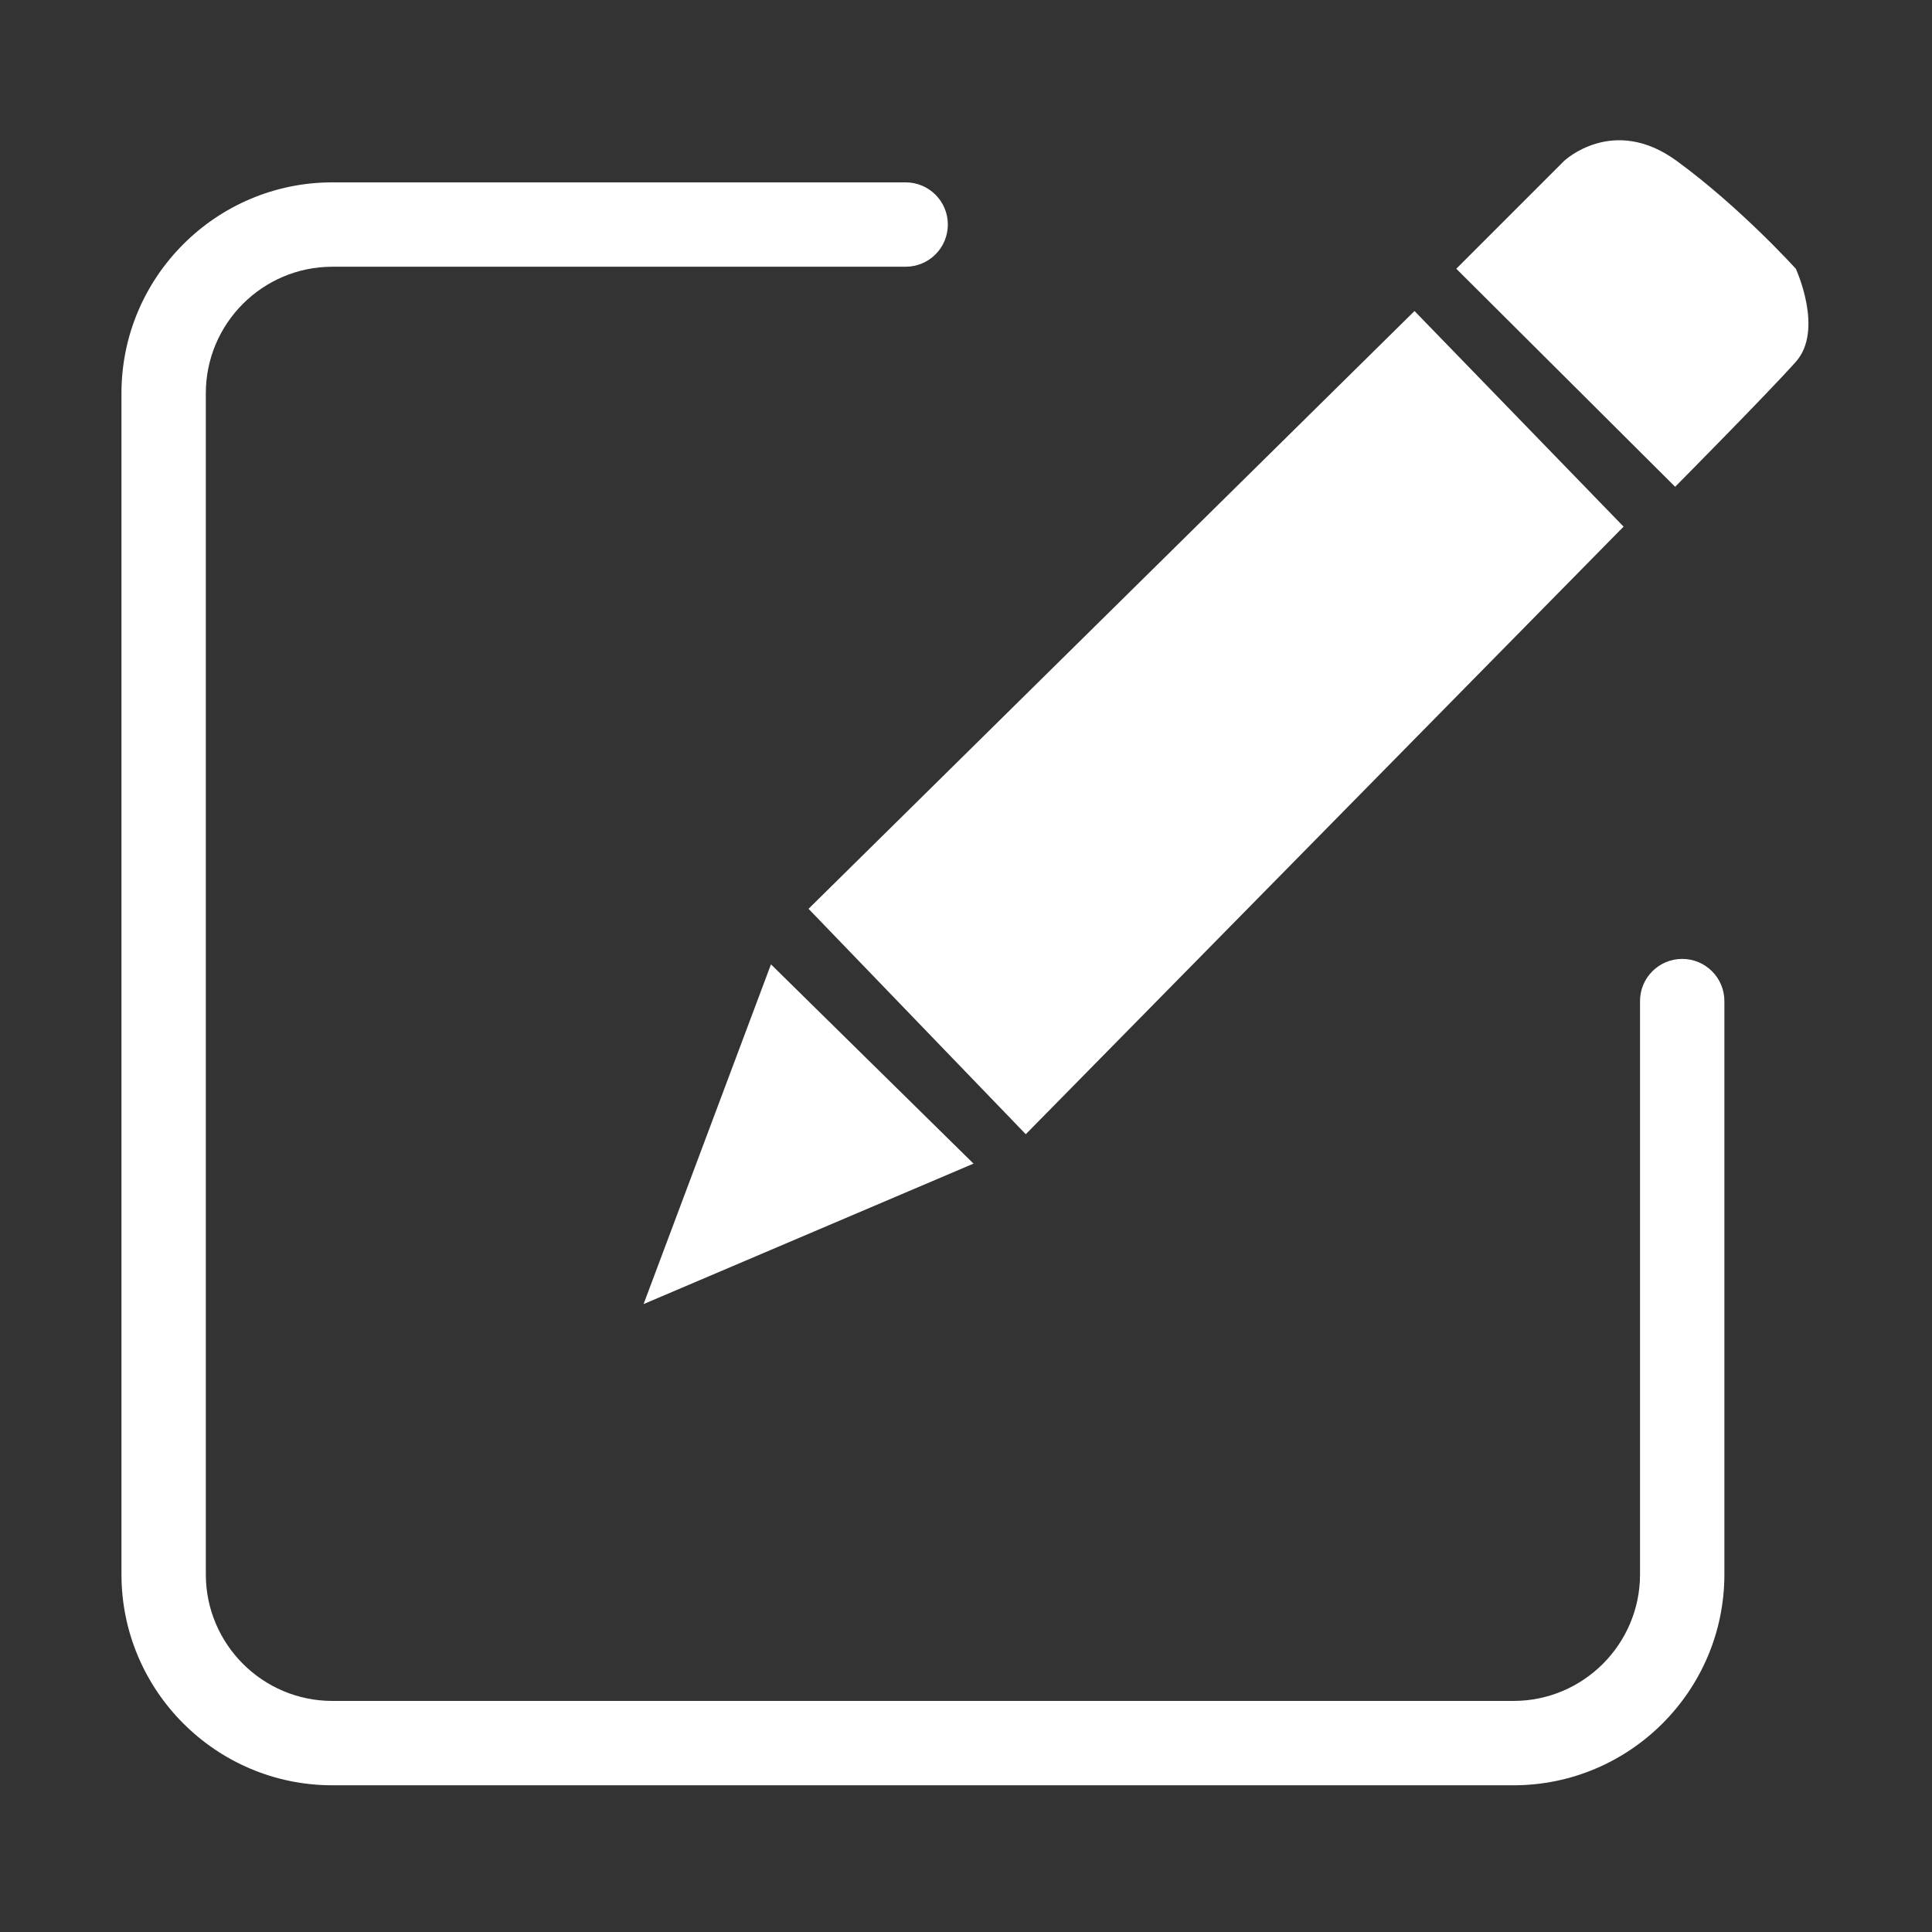
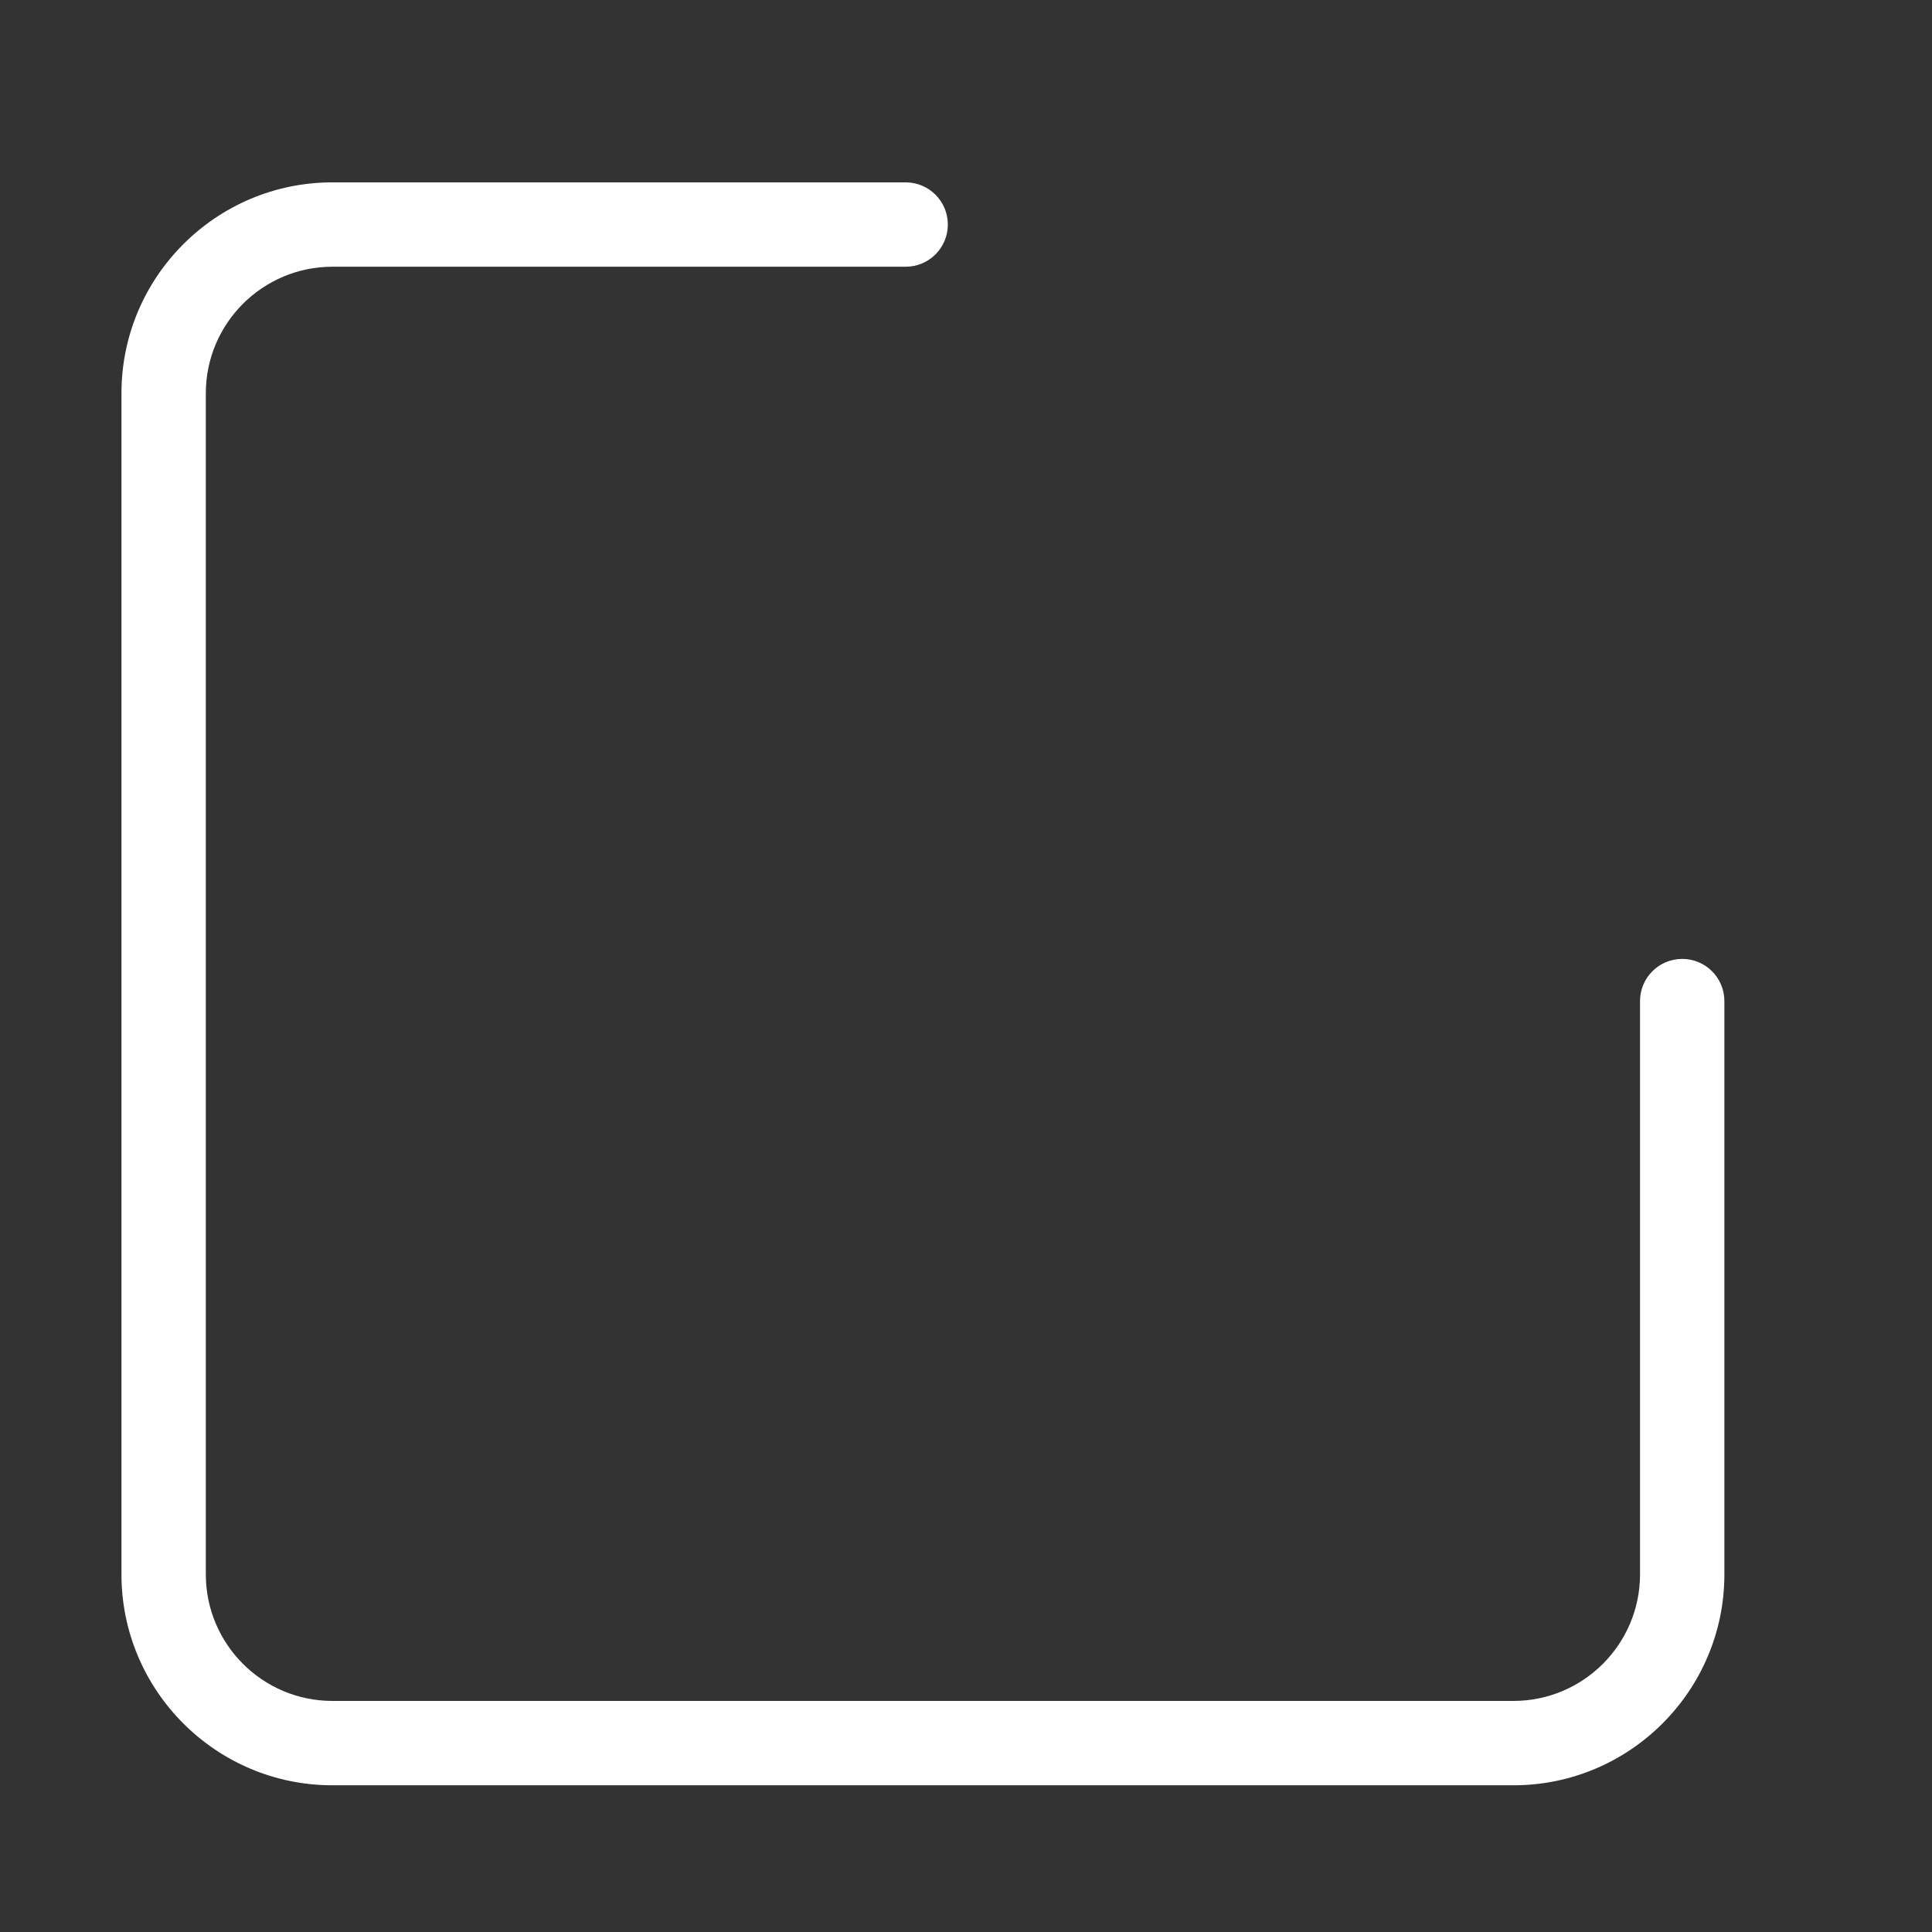
<svg xmlns="http://www.w3.org/2000/svg" t="1706836690491" class="icon" viewBox="0 0 1024 1024" version="1.1" p-id="8123" width="48" height="48">
  <rect x="0" y="0" width="1024" height="1024" fill="#333333" stroke="none" />
-   <path d="M341.109 691.191 515.98 616.742 408.634 511.126 341.109 691.191Z" p-id="8124" fill="#ffffff" />
-   <path d="M860.526 279.121 749.717 164.848 428.544 481.693 543.682 601.159 860.526 279.121Z" p-id="8125" fill="#ffffff" />
-   <path d="M951.814 142.435c0 0-29.331-32.462-63.092-57.132-33.76-24.671-59.729 0-59.729 0l-57.132 57.132 115.997 115.565c0 0 48.91-49.343 63.958-66.222C966.862 174.897 951.814 142.435 951.814 142.435L951.814 142.435z" p-id="8126" fill="#ffffff" />
  <path d="M802.175 946.24 176.165 946.24c-61.636 0-111.787-50.151-111.787-111.787L64.378 208.443c0-61.636 50.151-111.787 111.787-111.787l303.856 0c12.357 0 22.357 10.011 22.357 22.357s-10 22.357-22.357 22.357L176.165 141.371c-36.986 0-67.073 30.086-67.073 67.073l0 626.01c0 36.986 30.086 67.073 67.073 67.073l626.01 0c36.985 0 67.073-30.086 67.073-67.073L869.247 530.597c0-12.347 10-22.357 22.357-22.357s22.357 10.011 22.357 22.357l0 303.856C913.962 896.089 863.811 946.24 802.175 946.24z" p-id="8127" fill="#ffffff" />
</svg>